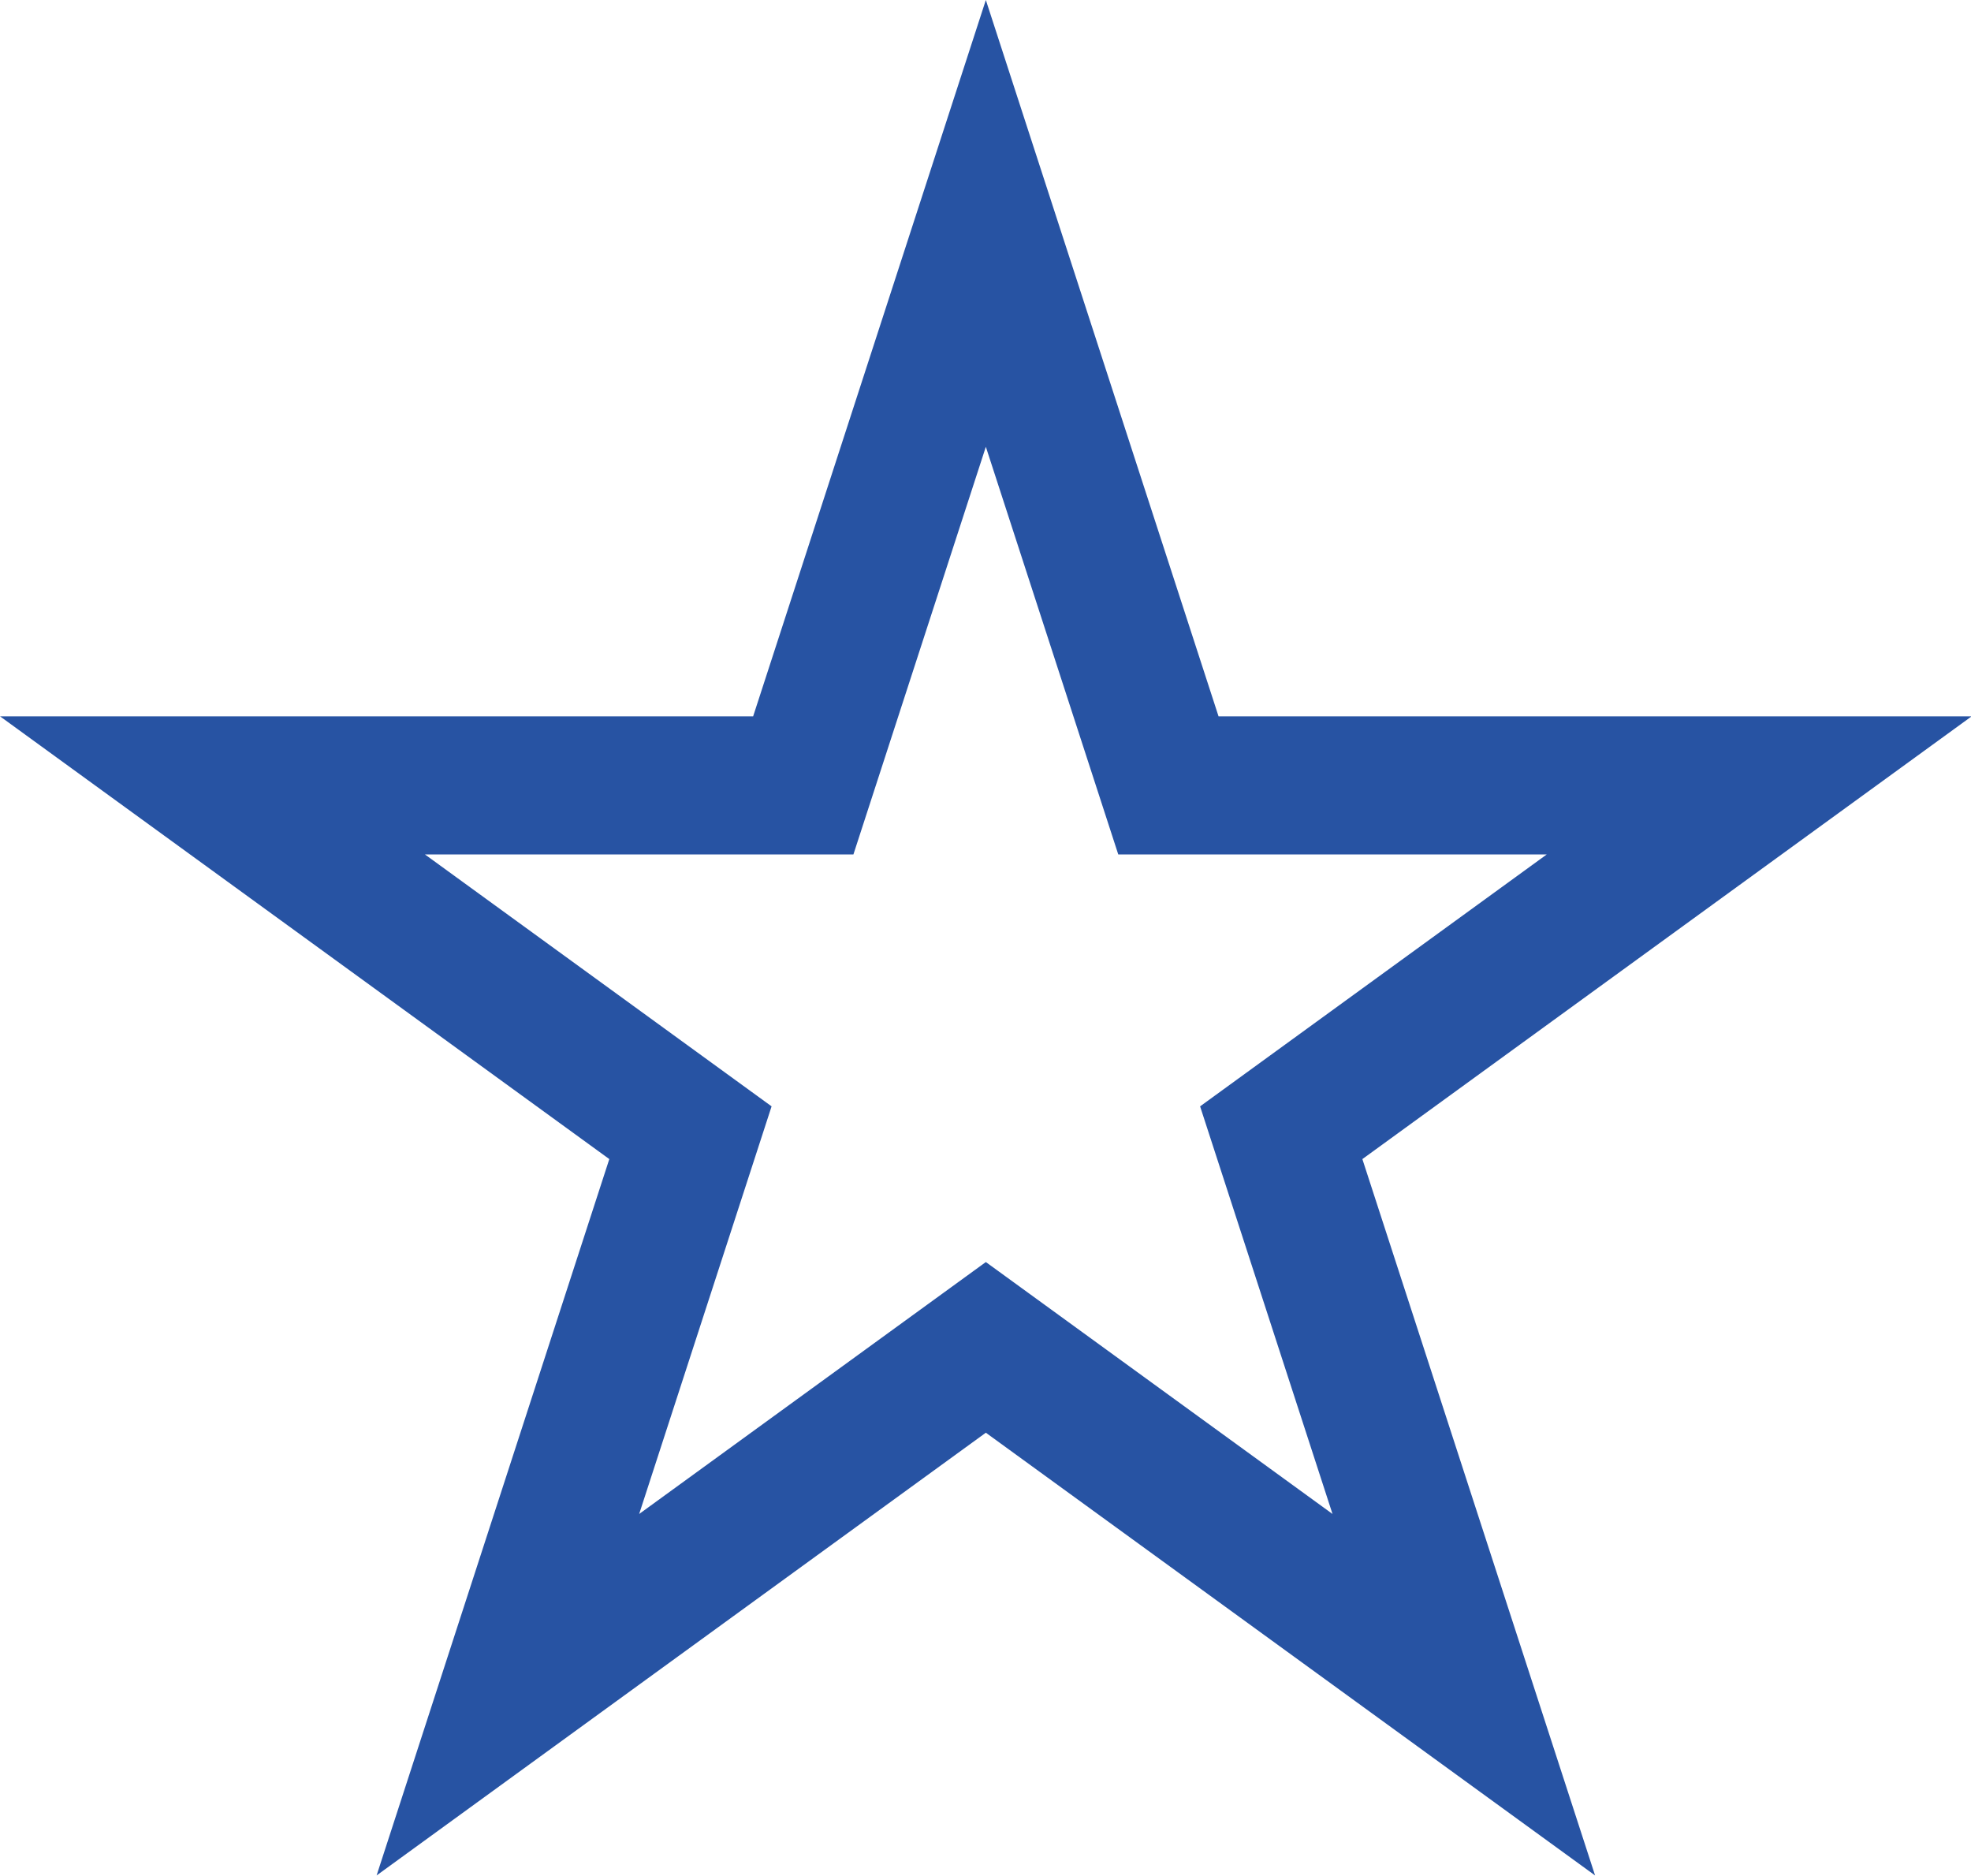
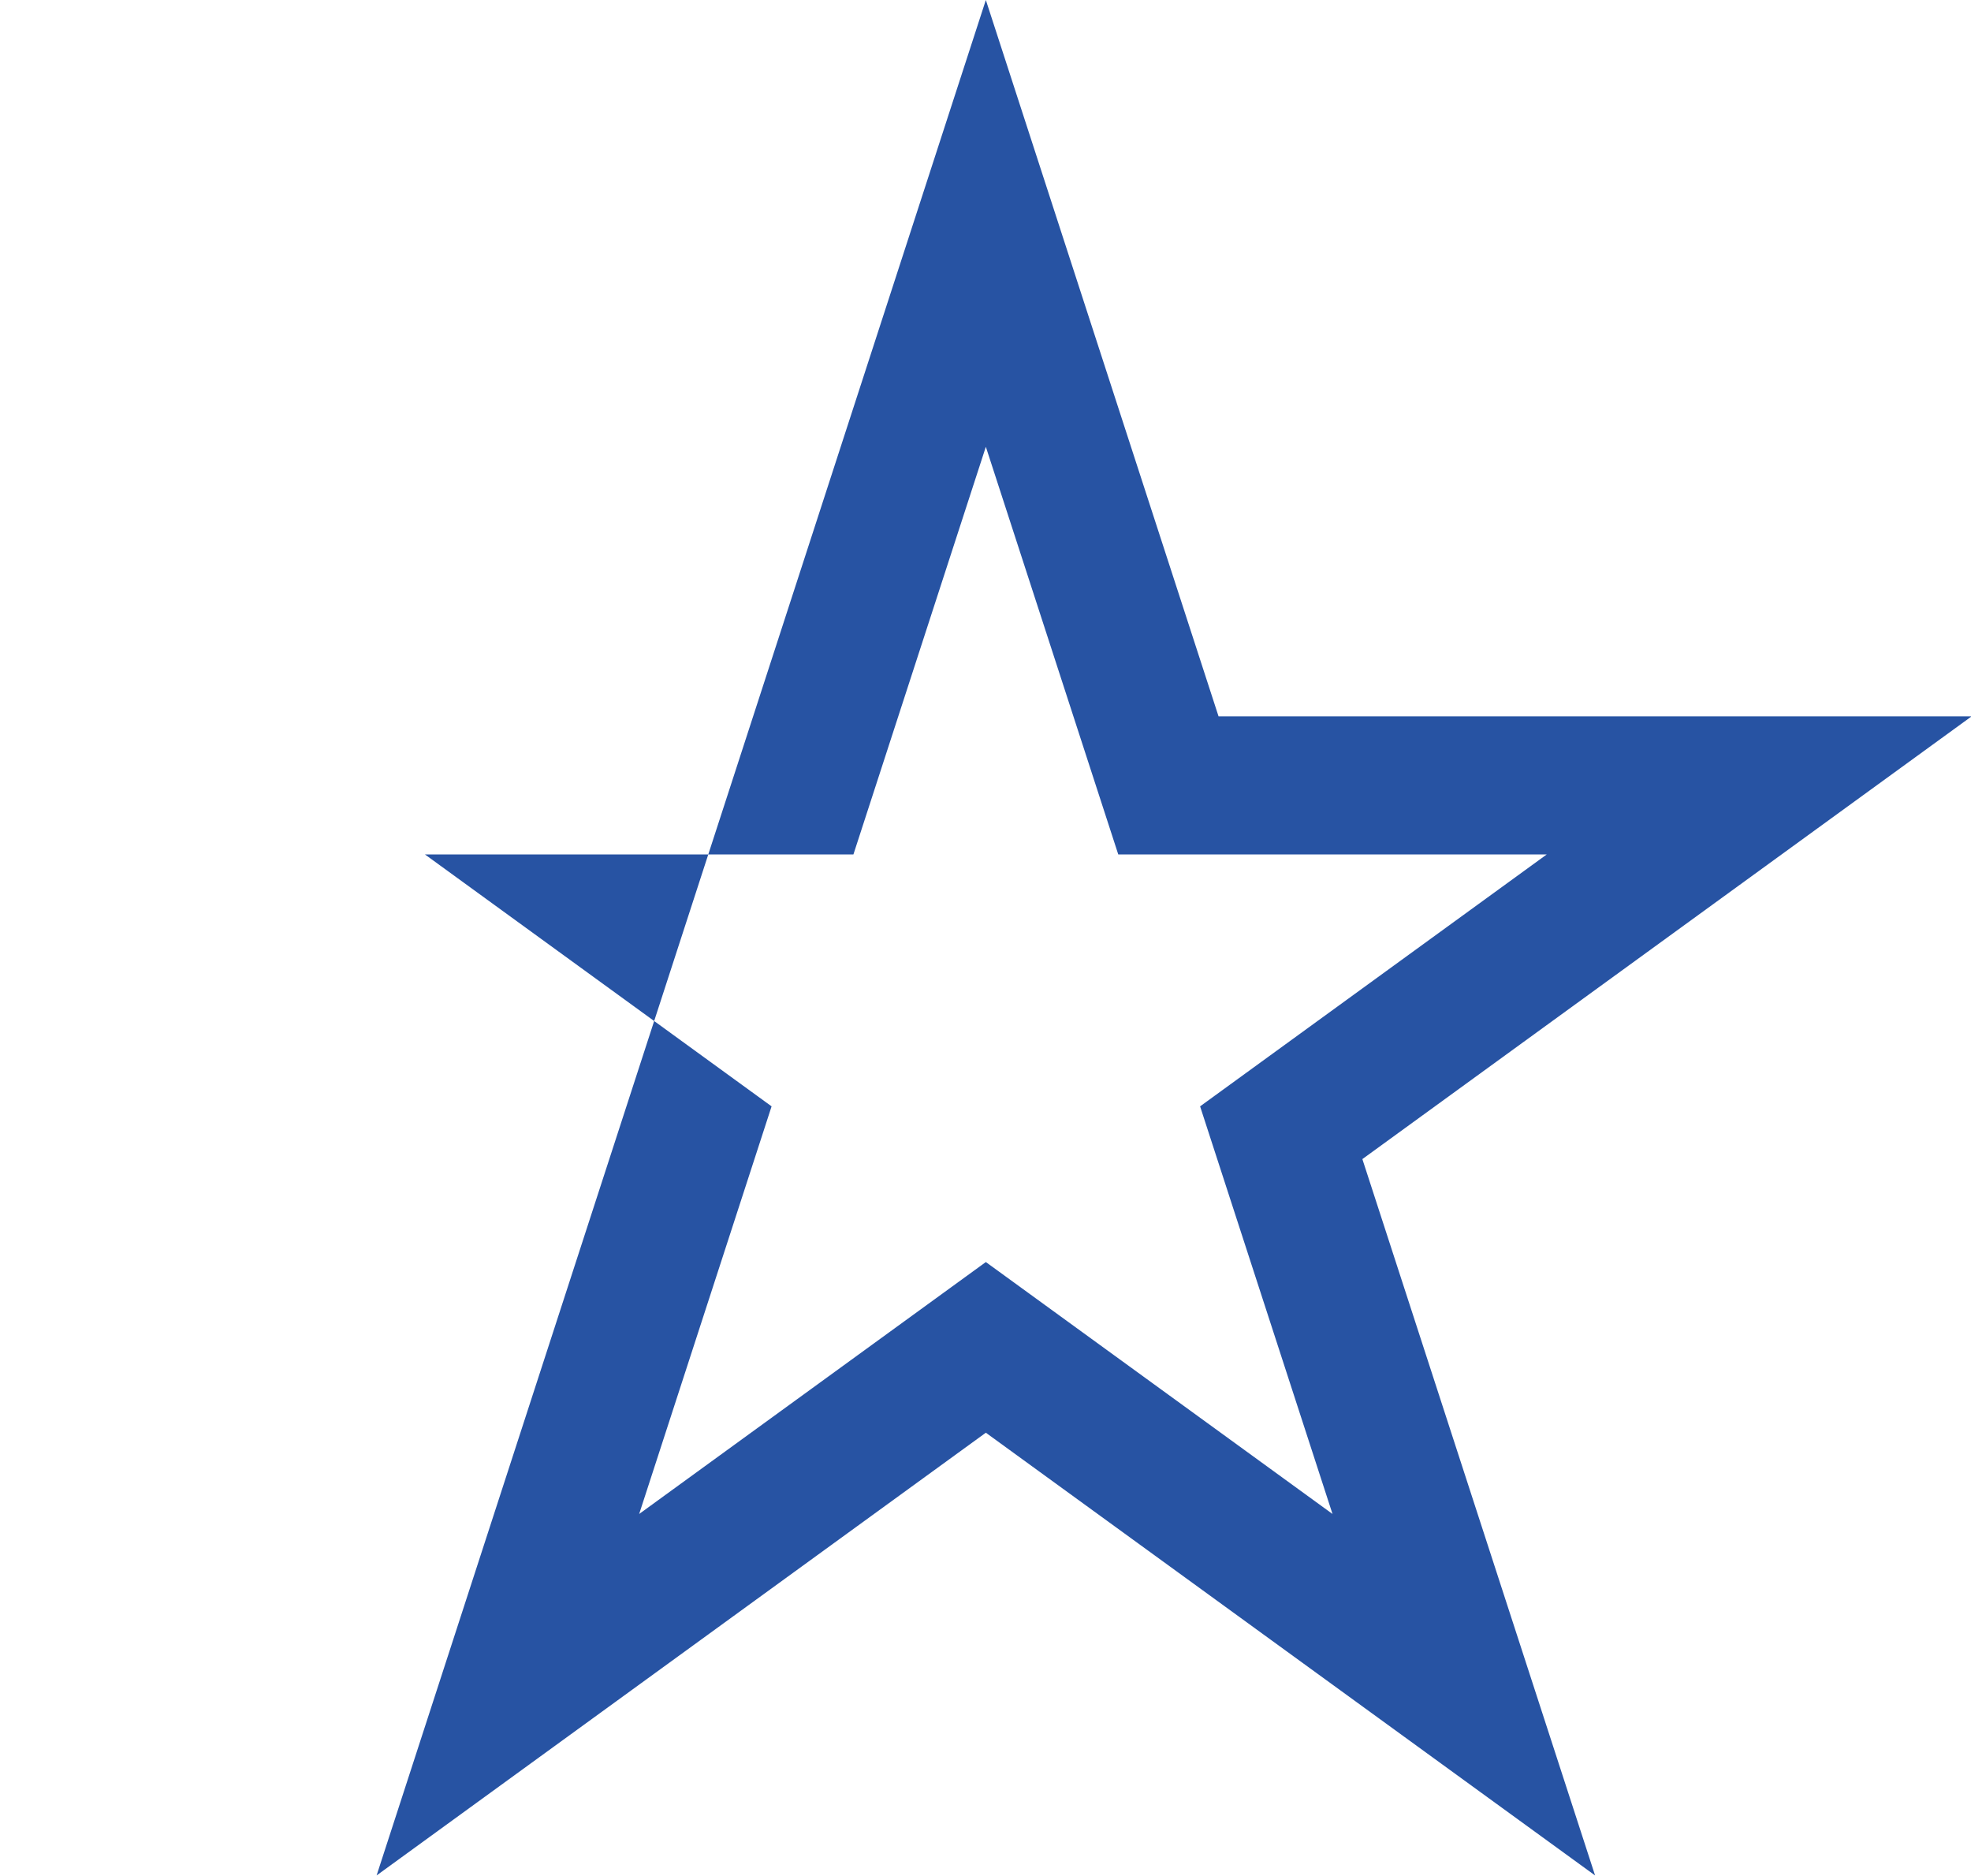
<svg xmlns="http://www.w3.org/2000/svg" width="100%" height="100%" viewBox="0 0 600 571" xml:space="preserve" style="fill-rule:evenodd;clip-rule:evenodd;stroke-linejoin:round;stroke-miterlimit:2;">
  <g id="Blue" transform="matrix(0.941,0,0,0.941,-41.994,0.777)">
-     <path d="M384.782,64.529L363.547,-0.826L288.265,230.867C288.265,230.867 44.649,230.867 44.649,230.867L241.739,374.061C241.739,374.061 166.457,605.753 166.457,605.753L363.547,462.559L560.636,605.753L485.355,374.061C485.355,374.061 682.444,230.867 682.444,230.867L438.828,230.867C438.828,230.867 384.782,64.529 384.782,64.529ZM363.547,143.683L406.384,275.522L545.008,275.522C545.008,275.522 432.859,357.004 432.859,357.004L475.696,488.843C475.696,488.843 363.547,407.362 363.547,407.362L251.398,488.843C251.398,488.843 294.235,357.004 294.235,357.004L182.085,275.522C182.085,275.522 320.71,275.522 320.71,275.522L363.547,143.683Z" style="fill:rgb(39,83,163);" />
+     <path d="M384.782,64.529L363.547,-0.826L288.265,230.867L241.739,374.061C241.739,374.061 166.457,605.753 166.457,605.753L363.547,462.559L560.636,605.753L485.355,374.061C485.355,374.061 682.444,230.867 682.444,230.867L438.828,230.867C438.828,230.867 384.782,64.529 384.782,64.529ZM363.547,143.683L406.384,275.522L545.008,275.522C545.008,275.522 432.859,357.004 432.859,357.004L475.696,488.843C475.696,488.843 363.547,407.362 363.547,407.362L251.398,488.843C251.398,488.843 294.235,357.004 294.235,357.004L182.085,275.522C182.085,275.522 320.71,275.522 320.71,275.522L363.547,143.683Z" style="fill:rgb(39,83,163);" />
  </g>
</svg>